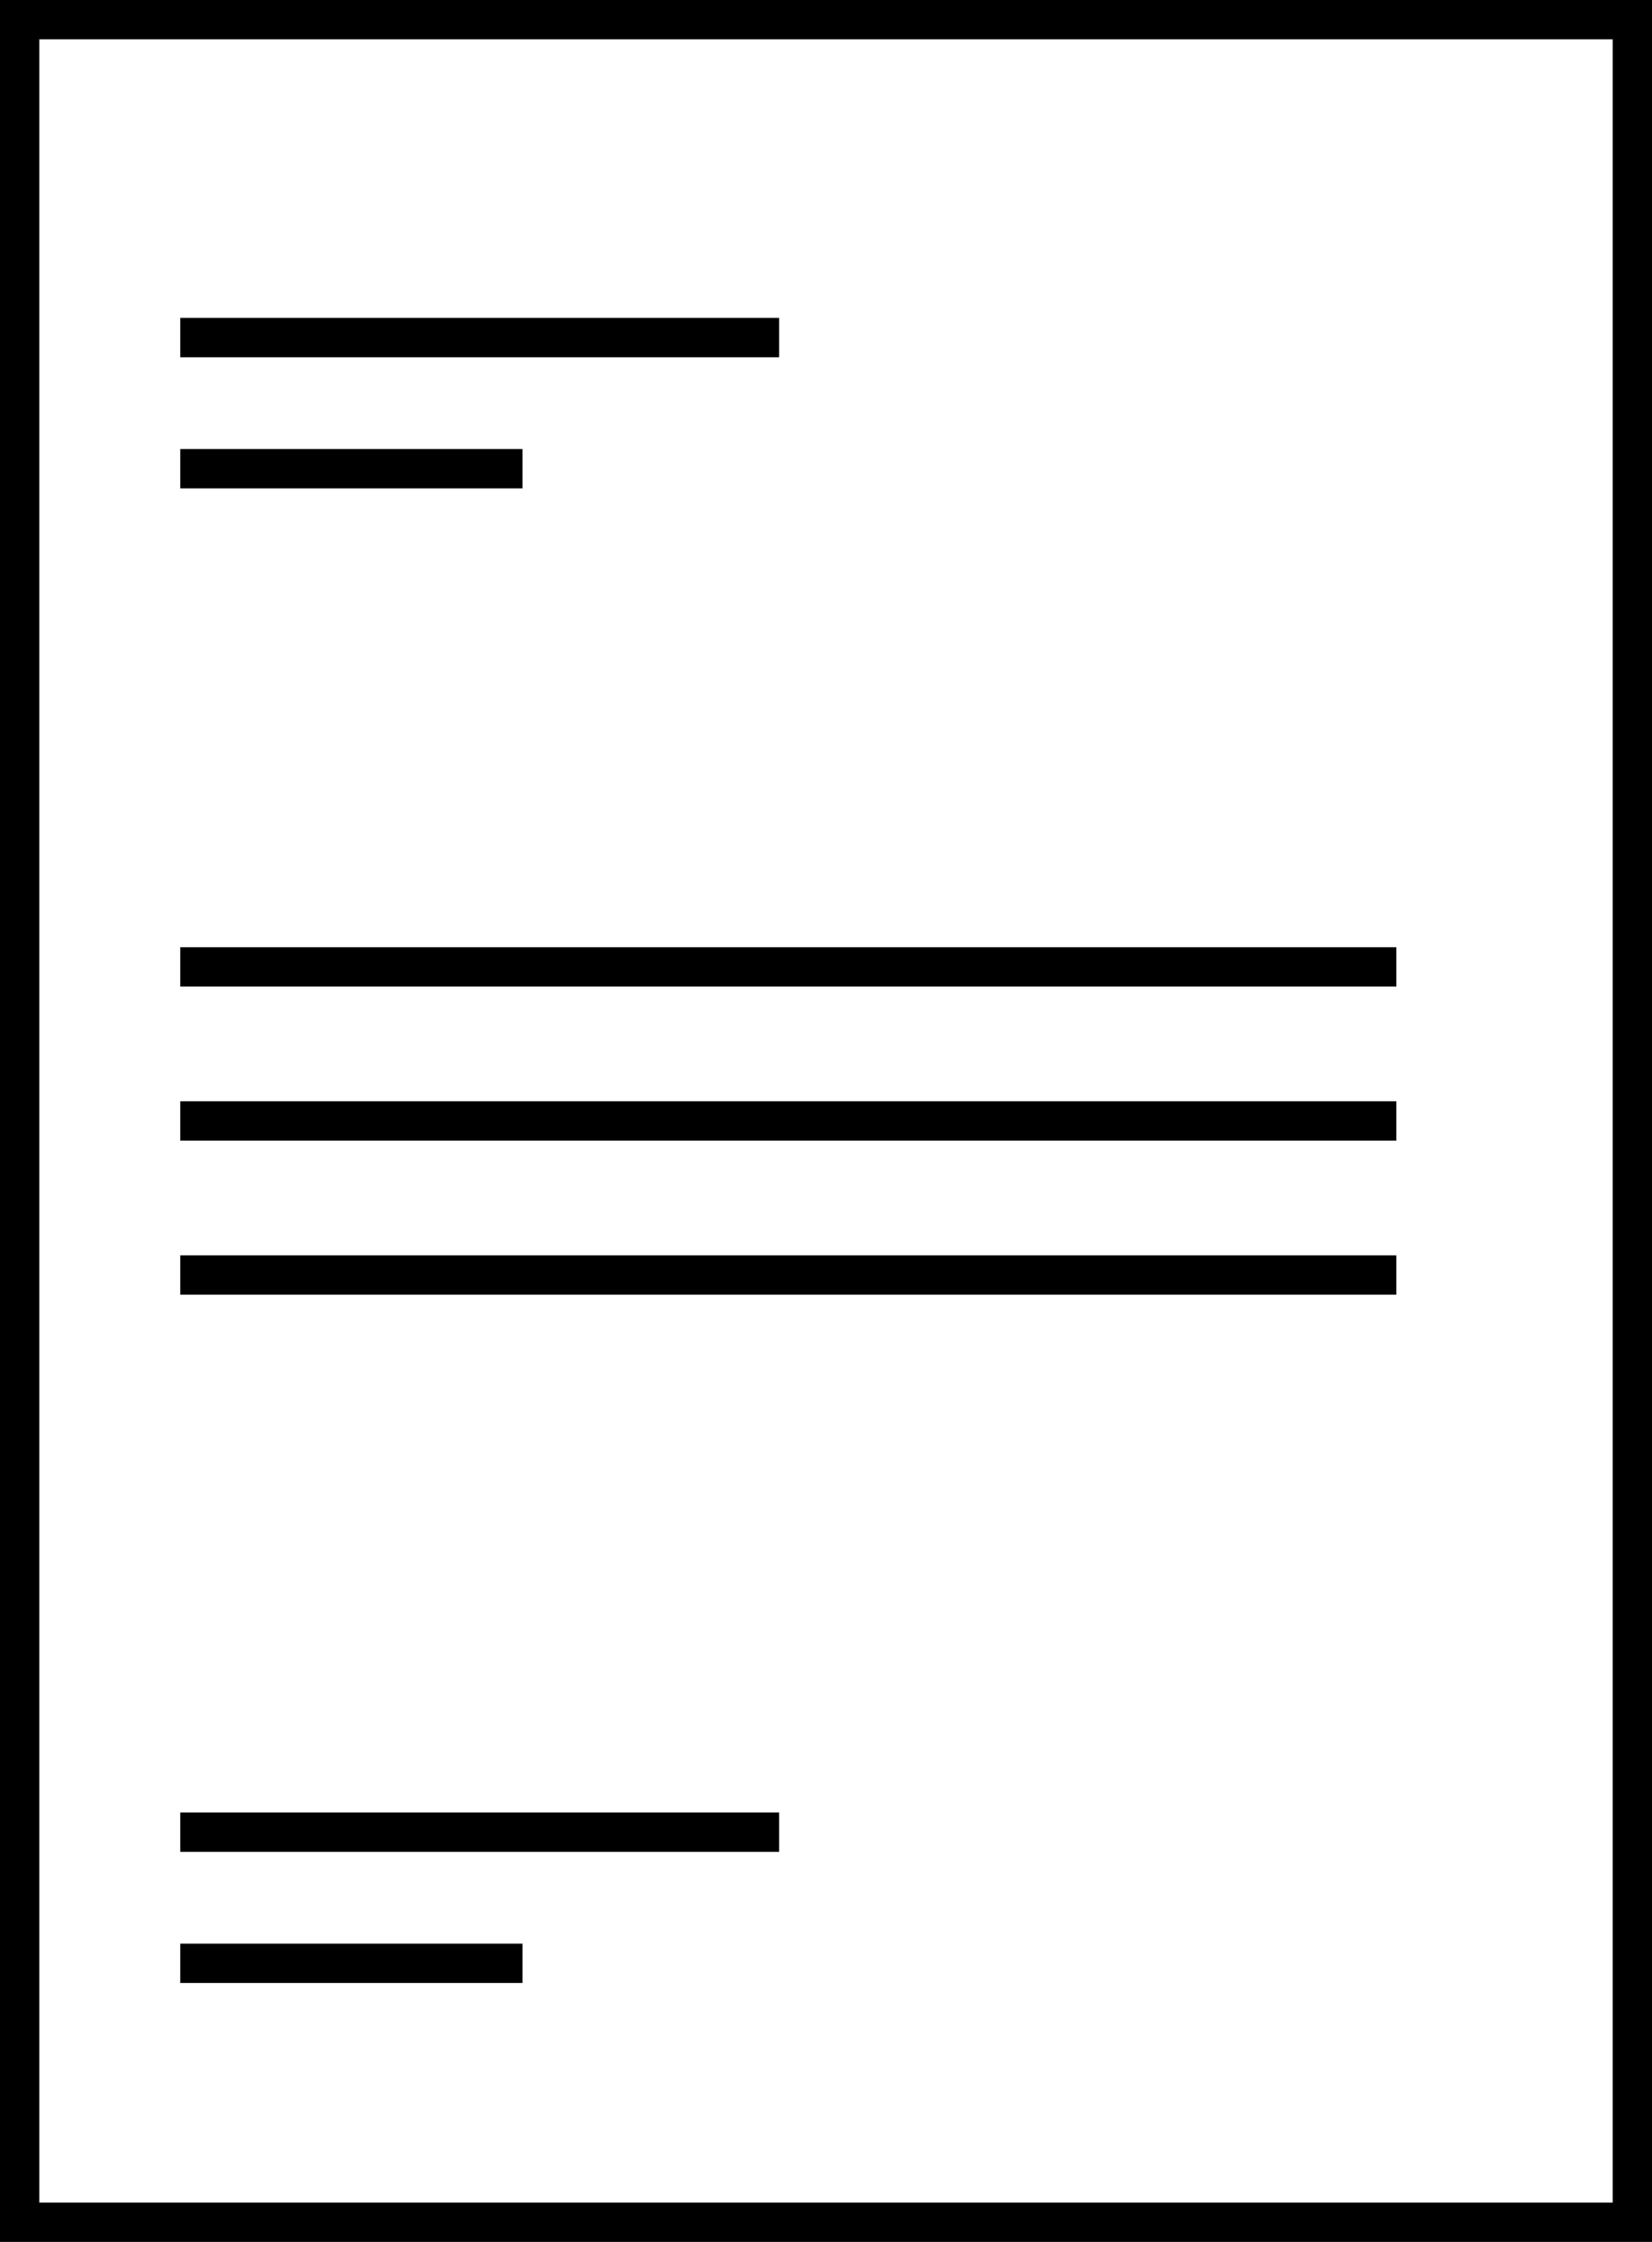
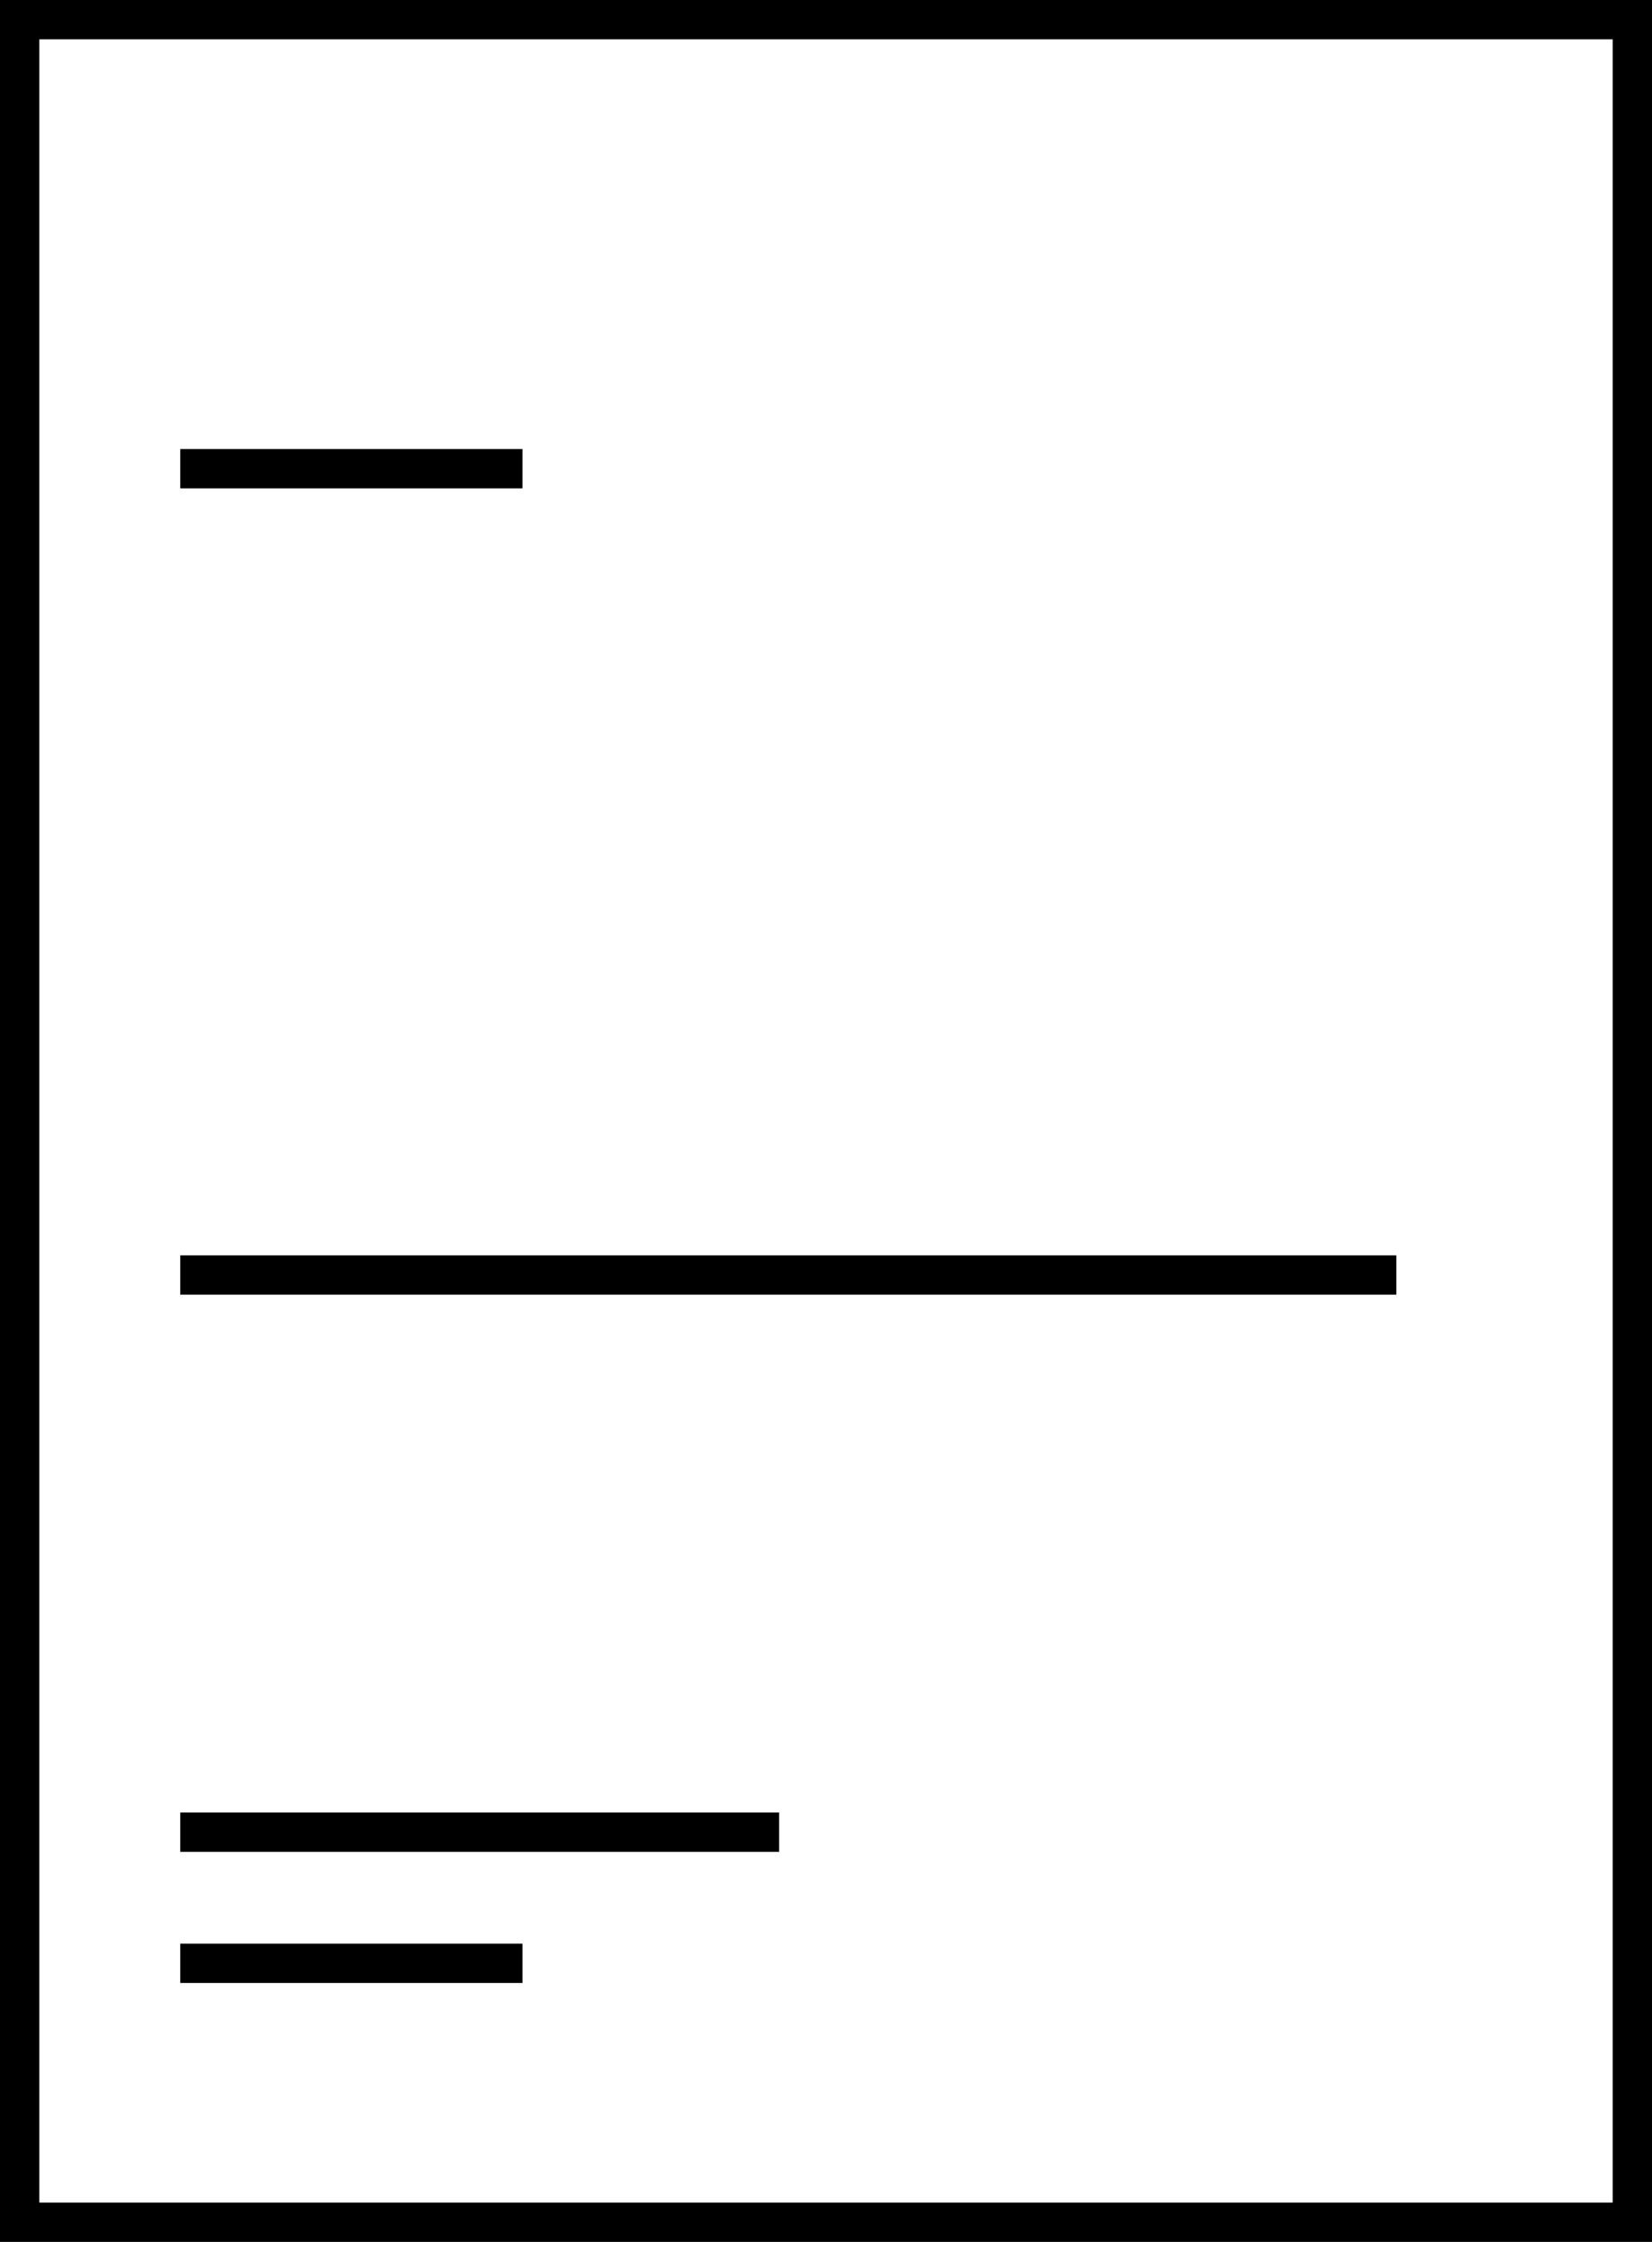
<svg xmlns="http://www.w3.org/2000/svg" width="42" height="57" viewBox="0 0 42 57">
  <g id="Group_14" data-name="Group 14" transform="translate(-775 -627)">
    <g id="Rectangle_187" data-name="Rectangle 187" transform="translate(775 627)" fill="#fff" stroke="#000" stroke-width="1">
      <rect width="42" height="57" stroke="none" />
      <rect x="0.5" y="0.5" width="41" height="56" fill="none" />
    </g>
-     <line id="Line_19" data-name="Line 19" x2="15.225" transform="translate(779.583 635.583)" fill="none" stroke="#000" stroke-width="1" />
    <line id="Line_20" data-name="Line 20" x2="8.7" transform="translate(779.583 638.917)" fill="none" stroke="#000" stroke-width="1" />
    <line id="Line_21" data-name="Line 21" x2="15.225" transform="translate(779.583 673.583)" fill="none" stroke="#000" stroke-width="1" />
    <line id="Line_22" data-name="Line 22" x2="8.7" transform="translate(779.583 676.917)" fill="none" stroke="#000" stroke-width="1" />
-     <line id="Line_28" data-name="Line 28" x2="30.917" transform="translate(779.583 651.583)" fill="none" stroke="#000" stroke-width="1" />
-     <line id="Line_29" data-name="Line 29" x2="30.917" transform="translate(779.583 655.5)" fill="none" stroke="#000" stroke-width="1" />
    <line id="Line_30" data-name="Line 30" x2="30.917" transform="translate(779.583 659.417)" fill="none" stroke="#000" stroke-width="1" />
  </g>
</svg>